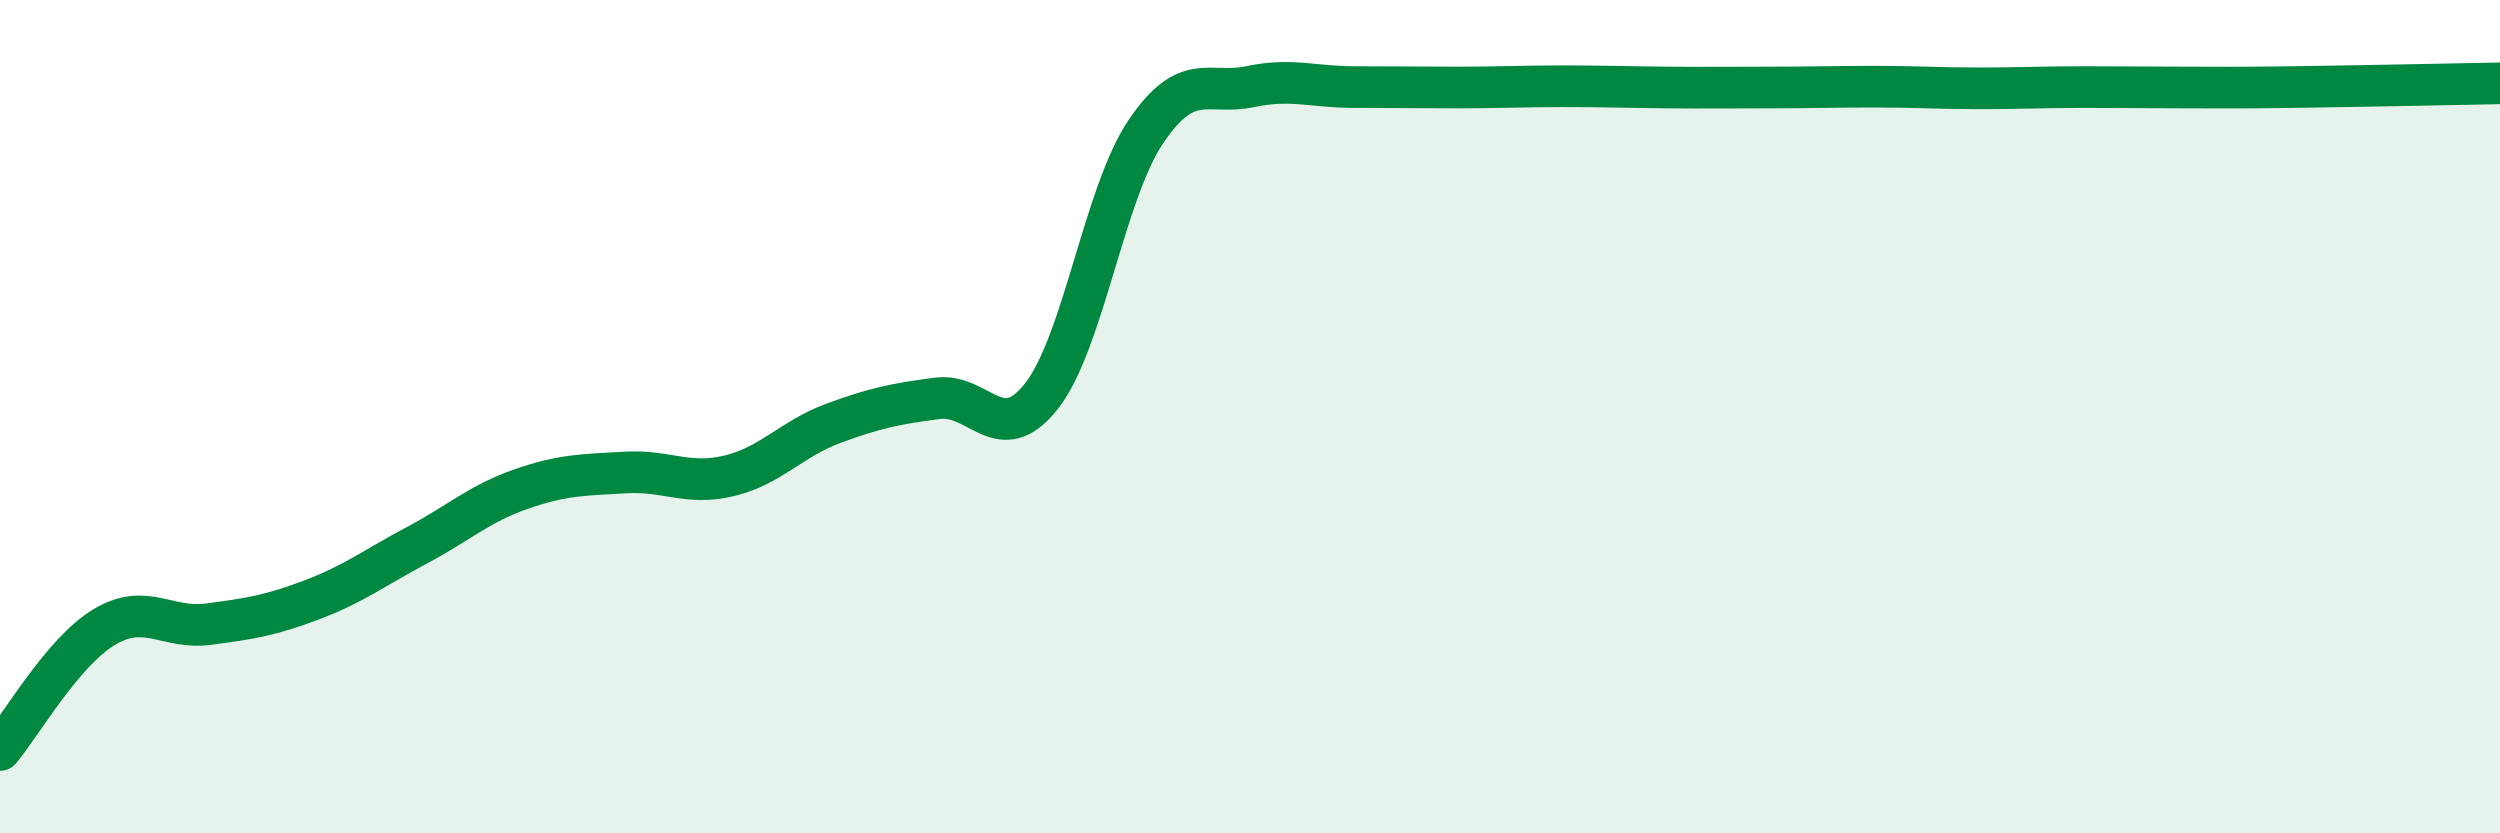
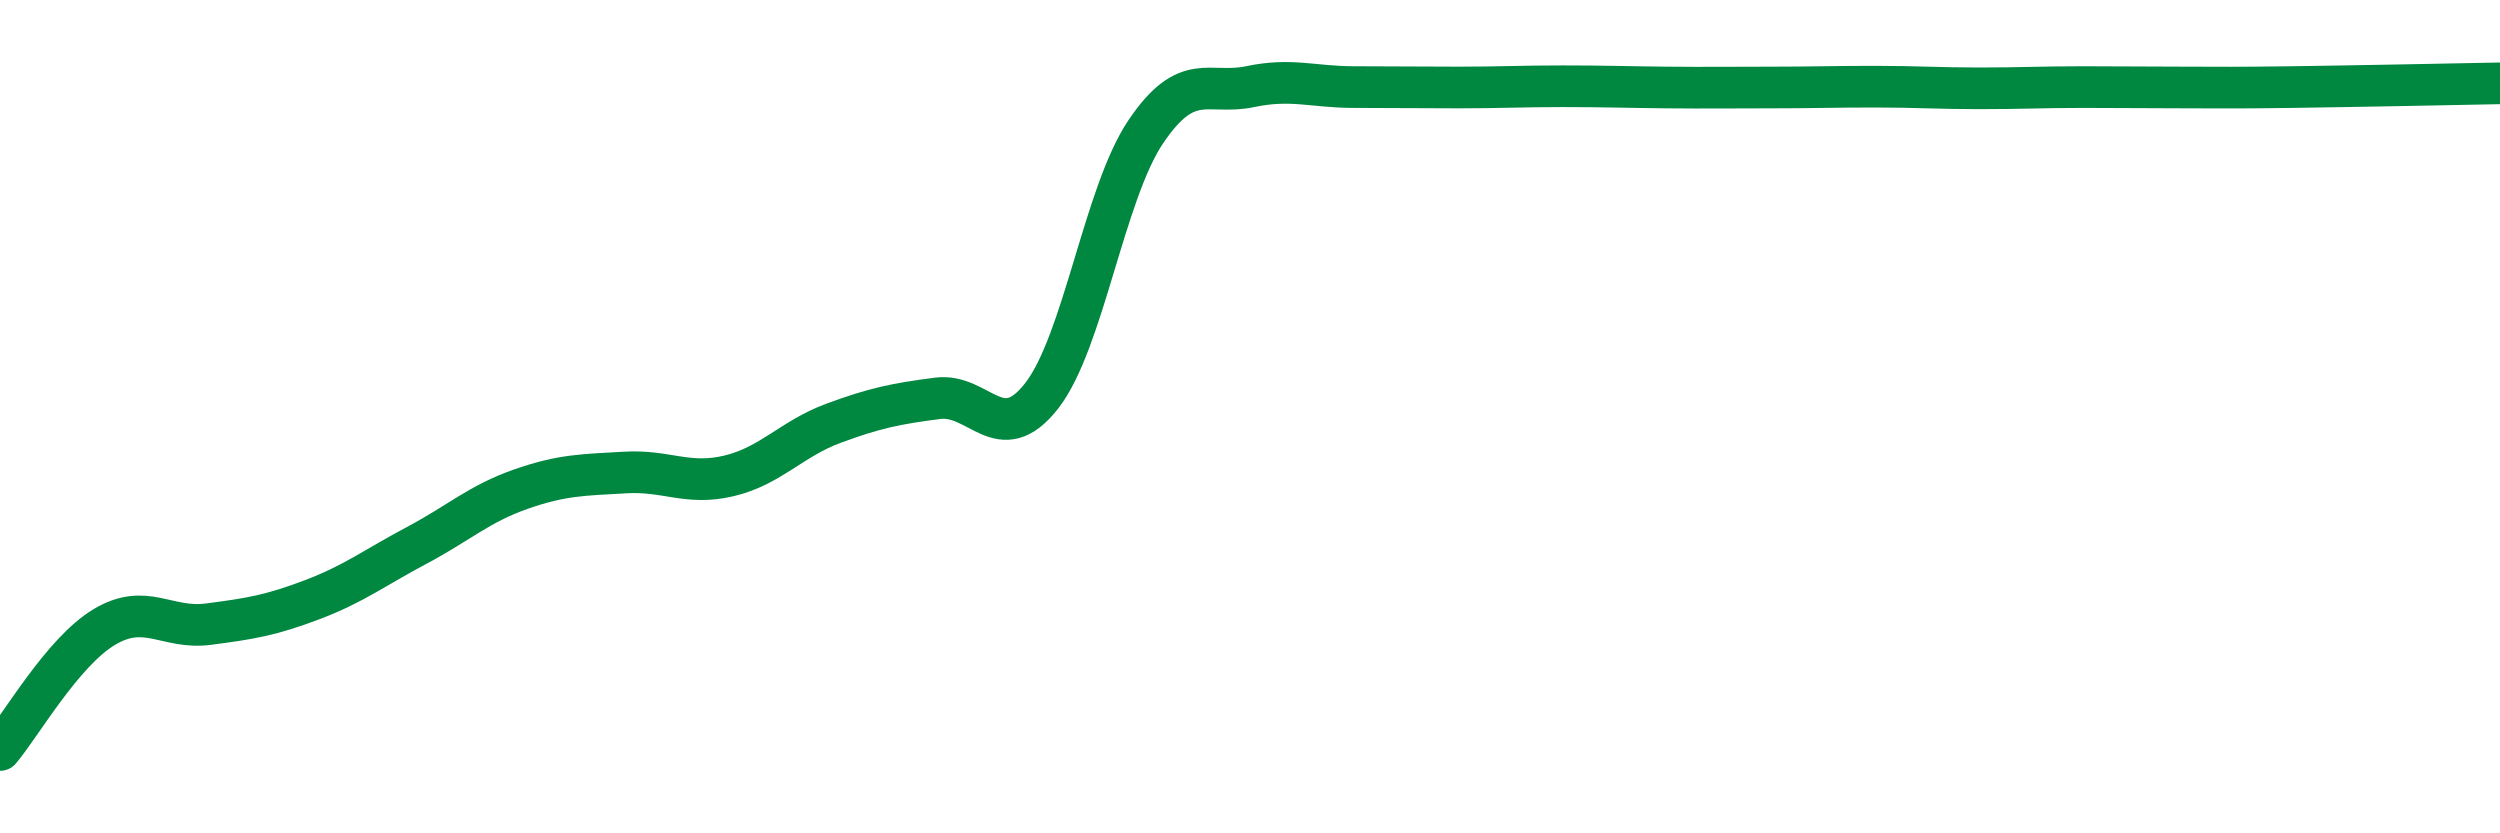
<svg xmlns="http://www.w3.org/2000/svg" width="60" height="20" viewBox="0 0 60 20">
-   <path d="M 0,18 C 0.5,17.41 1.5,15.65 2.5,15.05 C 3.5,14.45 4,15.11 5,14.98 C 6,14.85 6.5,14.77 7.5,14.39 C 8.5,14.01 9,13.62 10,13.09 C 11,12.56 11.5,12.09 12.5,11.74 C 13.5,11.39 14,11.4 15,11.34 C 16,11.28 16.5,11.66 17.5,11.42 C 18.5,11.18 19,10.53 20,10.16 C 21,9.79 21.5,9.69 22.5,9.56 C 23.5,9.43 24,10.78 25,9.5 C 26,8.22 26.5,4.64 27.5,3.16 C 28.5,1.68 29,2.29 30,2.08 C 31,1.87 31.5,2.09 32.5,2.09 C 33.5,2.09 34,2.1 35,2.1 C 36,2.1 36.5,2.07 37.5,2.07 C 38.5,2.07 39,2.09 40,2.1 C 41,2.11 41.5,2.1 42.5,2.1 C 43.5,2.1 44,2.08 45,2.08 C 46,2.08 46.5,2.12 47.5,2.12 C 48.5,2.12 49,2.09 50,2.09 C 51,2.09 51.5,2.1 52.5,2.1 C 53.5,2.1 53.5,2.11 55,2.09 C 56.5,2.07 59,2.02 60,2L60 20L0 20Z" fill="#008740" opacity="0.1" stroke-linecap="round" stroke-linejoin="round" />
  <path d="M 0,18 C 0.5,17.41 1.5,15.65 2.5,15.05 C 3.5,14.45 4,15.11 5,14.98 C 6,14.85 6.5,14.77 7.5,14.39 C 8.5,14.01 9,13.62 10,13.09 C 11,12.56 11.5,12.09 12.5,11.74 C 13.5,11.39 14,11.4 15,11.34 C 16,11.28 16.5,11.66 17.5,11.42 C 18.5,11.18 19,10.53 20,10.16 C 21,9.79 21.5,9.69 22.5,9.56 C 23.5,9.43 24,10.78 25,9.5 C 26,8.22 26.5,4.64 27.5,3.16 C 28.5,1.68 29,2.29 30,2.08 C 31,1.87 31.5,2.09 32.5,2.09 C 33.5,2.09 34,2.1 35,2.1 C 36,2.1 36.5,2.07 37.5,2.07 C 38.5,2.07 39,2.09 40,2.1 C 41,2.11 41.5,2.1 42.5,2.1 C 43.5,2.1 44,2.08 45,2.08 C 46,2.08 46.5,2.12 47.5,2.12 C 48.5,2.12 49,2.09 50,2.09 C 51,2.09 51.5,2.1 52.5,2.1 C 53.5,2.1 53.5,2.11 55,2.09 C 56.5,2.07 59,2.02 60,2" stroke="#008740" stroke-width="1" fill="none" stroke-linecap="round" stroke-linejoin="round" />
</svg>